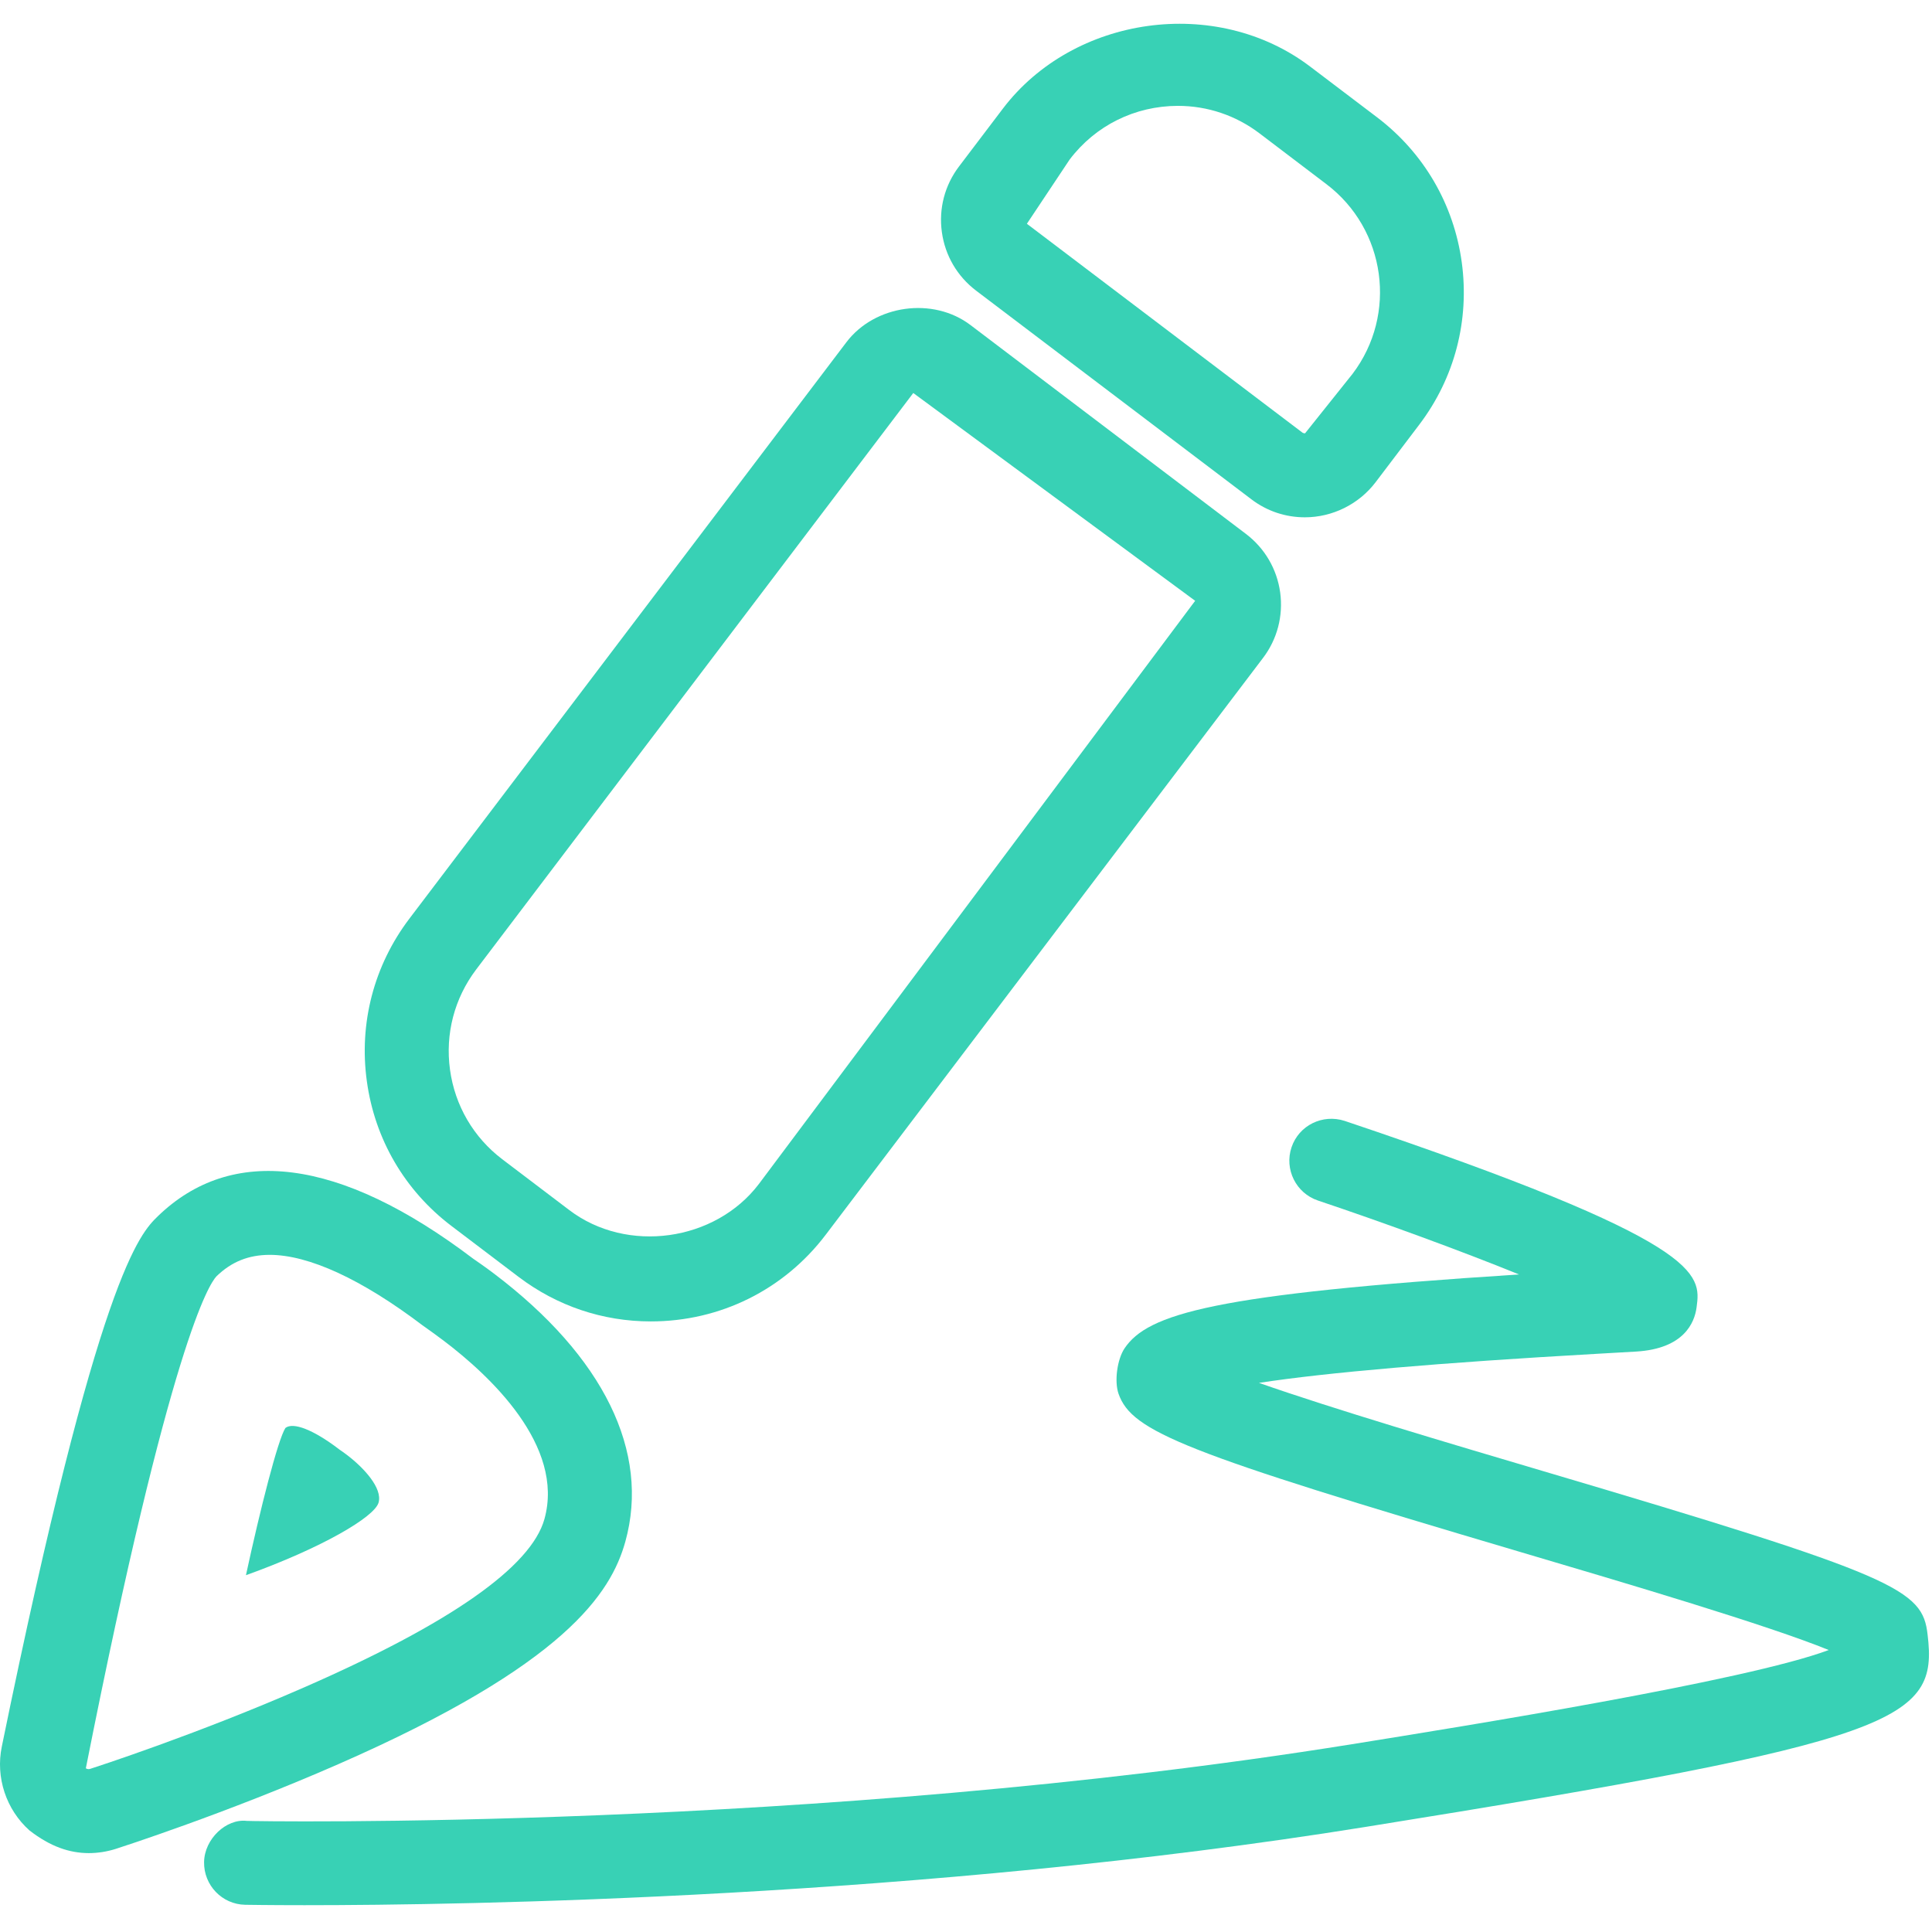
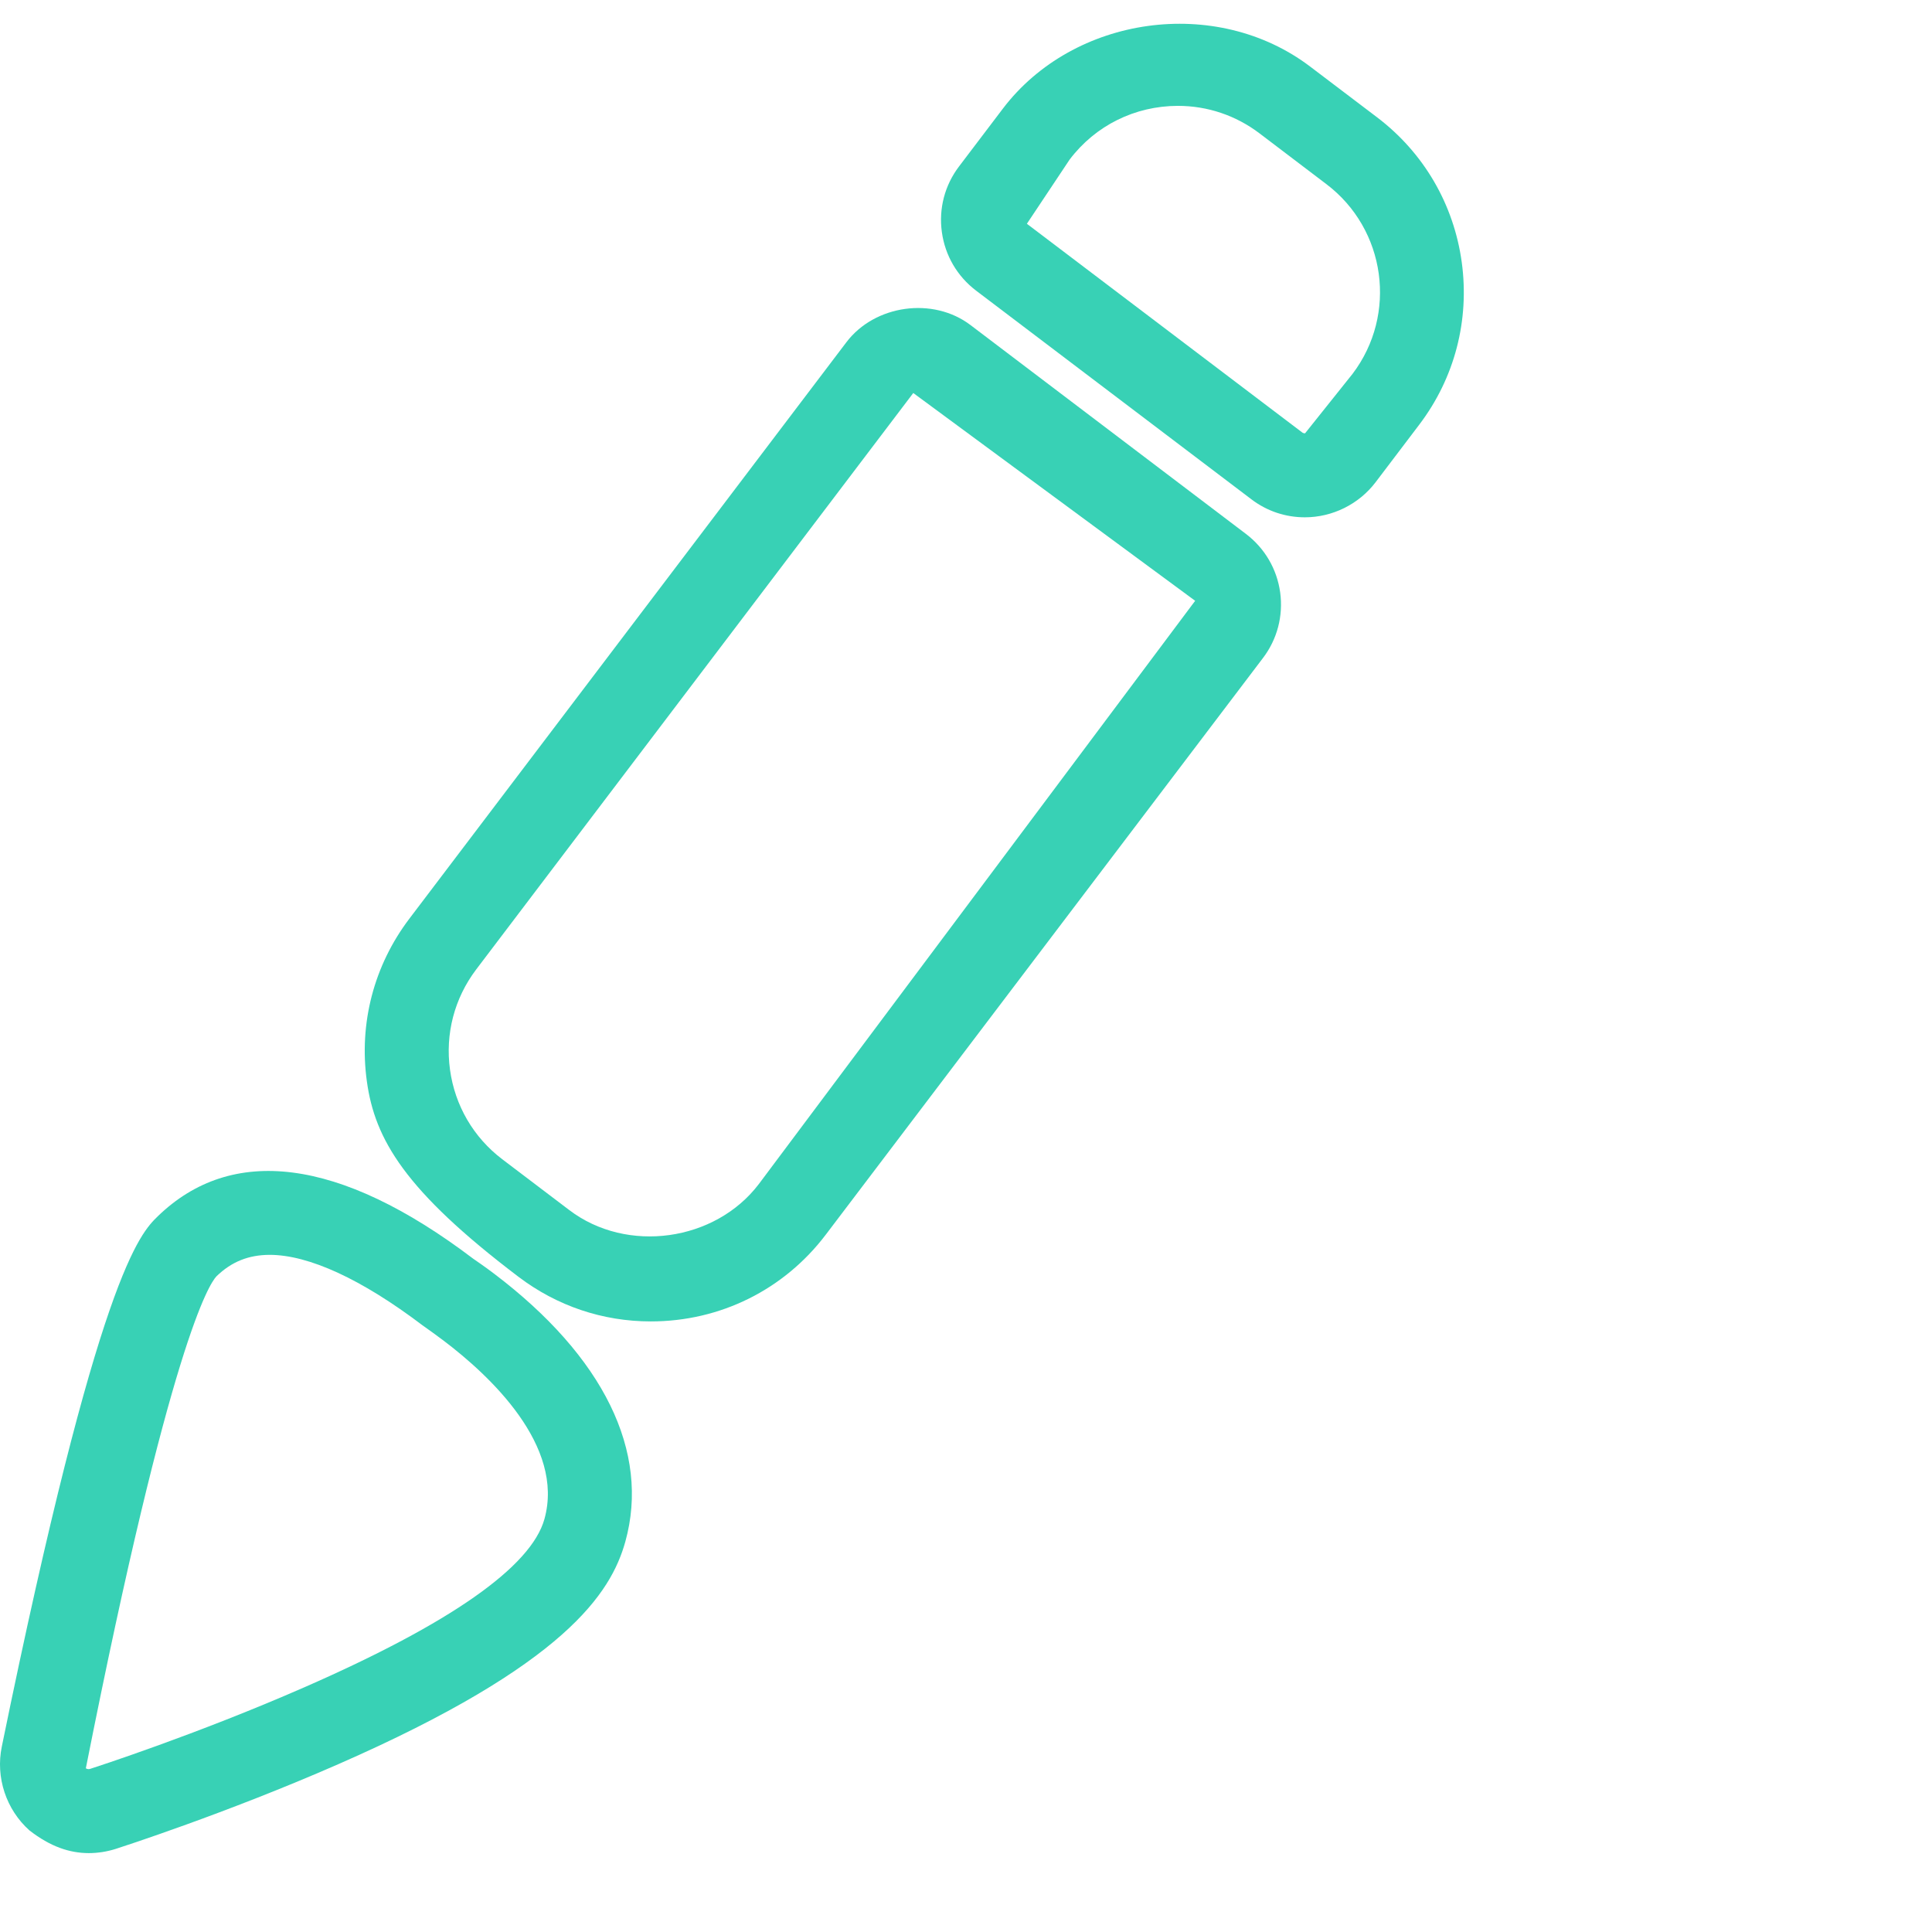
<svg xmlns="http://www.w3.org/2000/svg" width="421" height="421" viewBox="0 0 421 421" fill="none">
  <g clip-path="url(#clip0_6086_7688)">
    <path d="M6.426 398.87C1.326 394.317 -0.985 387.312 0.391 380.607C21.496 277.52 30.548 268.768 34.395 265.027C50.417 249.516 73.816 252.075 103.125 274.291C103.831 274.785 105.49 275.897 107.678 277.555C131.553 295.642 141.699 316.376 136.264 335.945C133.141 347.132 123.224 362.749 73.71 384.435C49.271 395.146 26.19 402.575 25.22 402.892C23.314 403.492 21.32 403.81 19.326 403.81C15.125 403.793 10.979 402.399 6.426 398.87ZM47.152 278.138C45.634 279.761 37.094 292.572 18.707 385.318C18.866 385.442 19.095 385.512 19.307 385.512L19.625 385.459C20.56 385.159 42.759 377.995 66.369 367.654C98.167 353.732 115.742 341.415 118.636 331.021C123.083 315.034 106.76 299.77 96.632 292.112C94.867 290.771 93.509 289.836 92.062 288.795C78.81 278.755 67.287 273.443 58.747 273.443C54.14 273.462 50.435 274.944 47.152 278.138Z" fill="#38D1B5" />
-     <path d="M75.562 317.012C79.303 319.853 83.379 324.282 82.497 327.423C81.632 330.564 70.127 337.305 53.593 343.251C56.752 328.658 60.528 313.836 62.186 311.171C63.88 309.83 68.291 311.559 73.779 315.724L74.026 315.918C74.097 315.971 74.202 316.042 74.291 316.094C74.362 316.147 74.839 316.465 75.562 317.012Z" fill="#38D1B5" />
    <path d="M272.7 108.81L212.705 63.337C208.594 60.214 205.947 55.696 205.241 50.579C204.535 45.462 205.859 40.38 208.982 36.268L218.511 23.704C233.95 3.359 265.042 -1 285.476 14.493L300.069 25.557C310.233 33.268 316.78 44.473 318.526 57.125C320.255 69.777 316.991 82.358 309.28 92.522L299.751 105.086C296.116 109.868 290.363 112.727 284.346 112.727C280.129 112.727 276.088 111.386 272.7 108.81ZM233.085 34.768L223.768 48.761L283.763 94.234C283.939 94.375 284.151 94.428 284.381 94.428L294.739 81.458C304.568 68.488 302.009 49.96 289.039 40.132L274.446 29.05C269.293 25.15 263.135 23.068 256.659 23.068C247.308 23.087 238.714 27.339 233.085 34.768Z" fill="#38D1B5" />
-     <path d="M113.006 278.244L98.395 267.162C88.231 259.468 81.667 248.263 79.938 235.594C78.191 222.942 81.491 210.378 89.184 200.214L184.436 74.576C190.63 66.406 203.335 64.624 211.505 70.853L271.5 116.344C275.611 119.467 278.258 124.002 278.964 129.102C279.652 134.202 278.329 139.301 275.205 143.395L179.953 269.033C170.848 281.05 156.943 287.949 141.821 287.949C131.323 287.949 121.37 284.579 113.006 278.244ZM103.76 211.261C99.013 217.543 96.984 225.289 98.06 233.106C99.136 240.923 103.177 247.84 109.441 252.605L124.052 263.686C136.633 273.25 155.867 270.533 165.378 257.986L260.435 130.919L199.01 85.64L103.76 211.261Z" fill="#38D1B5" />
-     <path d="M66.369 415.157C101.184 415.157 200.829 413.657 297.51 398.111C414.183 379.389 422.318 374.995 420.042 356.22C418.93 346.321 413.69 343.48 336.048 320.505C315.773 314.505 290.416 306.988 274.341 301.342C289.058 299.083 313.673 296.948 347.959 295.007L356.588 294.513C366.964 293.878 369.258 288.213 369.699 284.896C370.67 277.591 371.587 270.674 293.028 244.258C288.193 242.688 283.041 245.229 281.435 250.011C279.829 254.793 282.406 259.998 287.188 261.604C301.993 266.58 318.262 272.544 331.02 277.715C264.266 281.985 250.079 286.308 245.032 293.843C243.444 296.243 242.791 301.007 243.744 303.725C246.656 312.018 258.037 316.518 330.861 338.064C354.524 345.052 385.422 354.21 398.497 359.556C380.534 366.279 319.303 376.108 294.599 380.078C177.078 398.959 54.935 396.877 53.788 396.789C49.306 396.26 44.559 400.706 44.471 405.753C44.383 410.8 48.388 414.982 53.435 415.07C53.664 415.069 58.252 415.157 66.369 415.157Z" fill="#38D1B5" />
+     <path d="M113.006 278.244C88.231 259.468 81.667 248.263 79.938 235.594C78.191 222.942 81.491 210.378 89.184 200.214L184.436 74.576C190.63 66.406 203.335 64.624 211.505 70.853L271.5 116.344C275.611 119.467 278.258 124.002 278.964 129.102C279.652 134.202 278.329 139.301 275.205 143.395L179.953 269.033C170.848 281.05 156.943 287.949 141.821 287.949C131.323 287.949 121.37 284.579 113.006 278.244ZM103.76 211.261C99.013 217.543 96.984 225.289 98.06 233.106C99.136 240.923 103.177 247.84 109.441 252.605L124.052 263.686C136.633 273.25 155.867 270.533 165.378 257.986L260.435 130.919L199.01 85.64L103.76 211.261Z" fill="#38D1B5" />
  </g>
  <defs>
    <clipPath id="clip0_6086_7688">
      <rect width="420.338" height="420.338" fill="white" />
    </clipPath>
  </defs>
</svg>